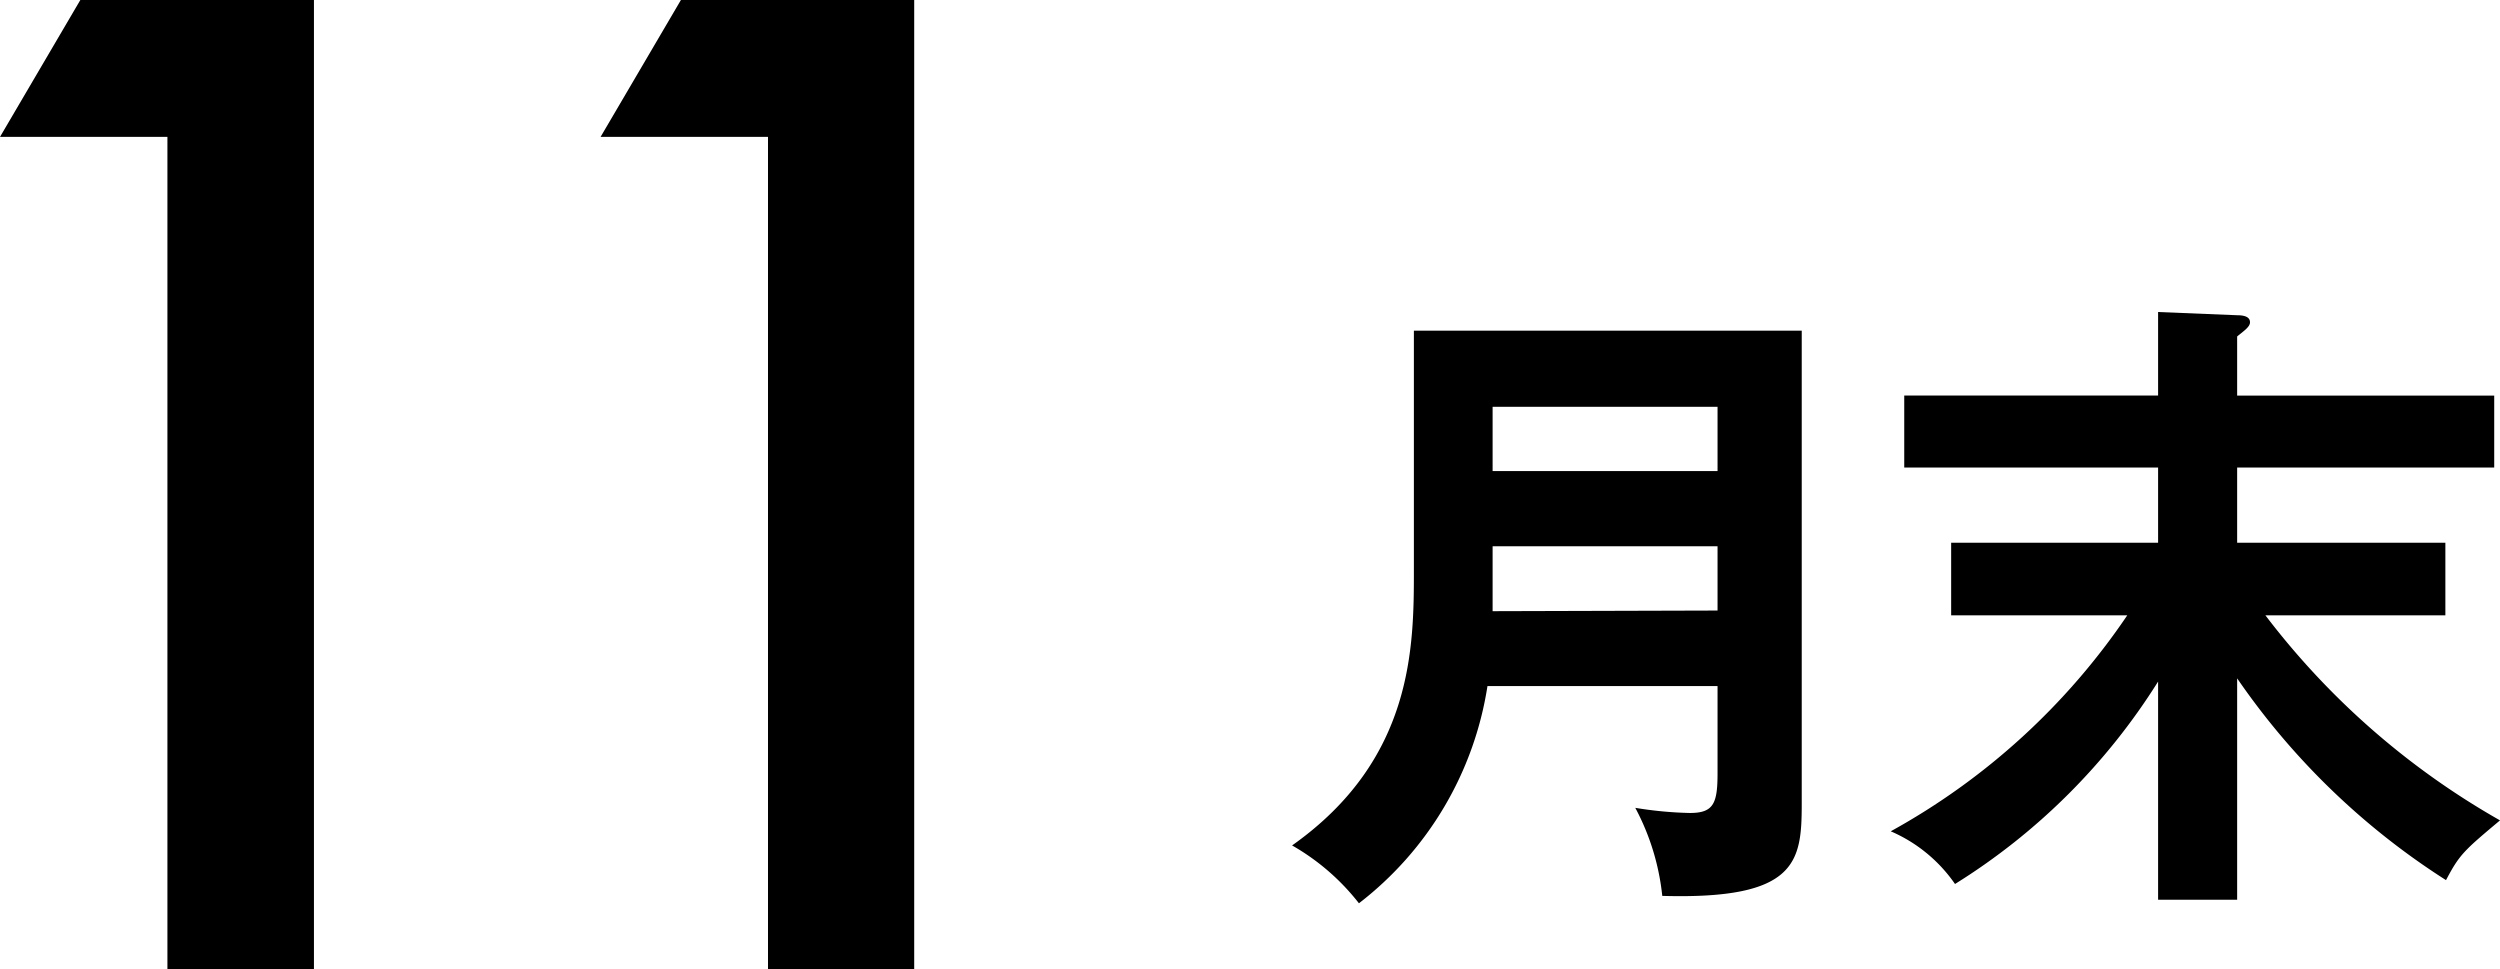
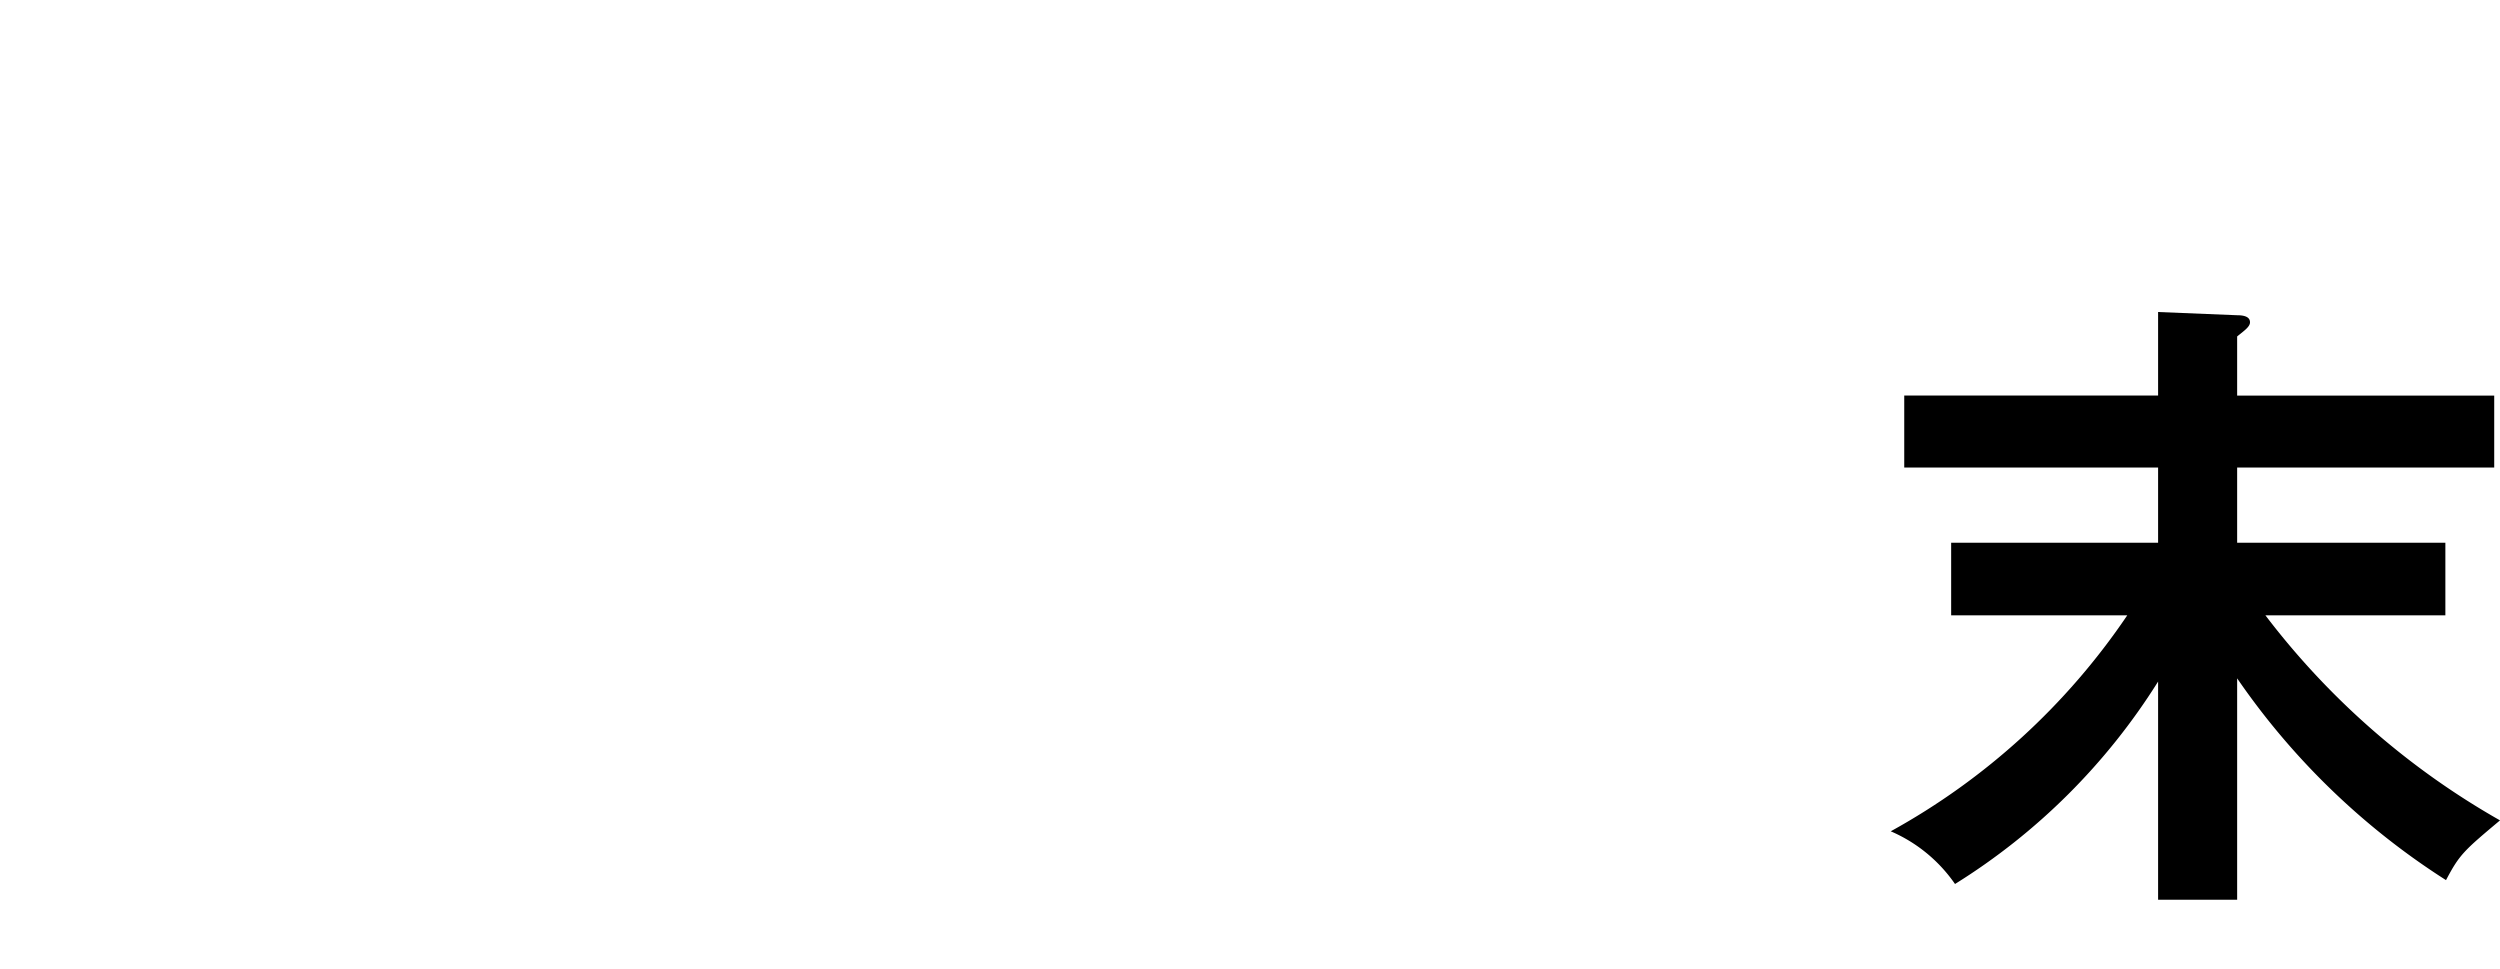
<svg xmlns="http://www.w3.org/2000/svg" viewBox="0 0 77.8 30.16" width="77.8" height="30.16">
  <g id="レイヤー_2" data-name="レイヤー 2">
    <g id="レイヤー_1-2" data-name="レイヤー 1">
-       <path d="M5.21,4.26H0L2.5,0H9.77V30.16H5.21Z" />
-       <path d="M23.9,4.26H18.69L21.19,0h7.26V30.16H23.9Z" />
-       <path d="M46.29,21.35a10.57,10.57,0,0,1-4,6.76,7.09,7.09,0,0,0-2.08-1.8C44,23.63,44,20.11,44,17.71V10.29H56.07V25c0,1.82-.14,3-4.34,2.88a7.45,7.45,0,0,0-.84-2.74,11.94,11.94,0,0,0,1.7.16c.74,0,.86-.3.86-1.24V21.35ZM53.45,19V17h-7v.92c0,.2,0,.38,0,1.1Zm0-4.34v-2h-7v2Z" />
      <path d="M69.62,28H67.16V21.21a19.79,19.79,0,0,1-6.32,6.3,4.68,4.68,0,0,0-2-1.64,21.27,21.27,0,0,0,7.36-6.72H60.72V16.89h6.44V14.55h-7.9V12.31h7.9V9.71l2.46.1c.28,0,.4.08.4.22s-.18.26-.4.44v1.84h8v2.24h-8v2.34H76.1v2.26H70.5a24.15,24.15,0,0,0,7.3,6.38c-1.12.94-1.26,1.06-1.68,1.86a22.64,22.64,0,0,1-6.5-6.28Z" />
    </g>
  </g>
</svg>